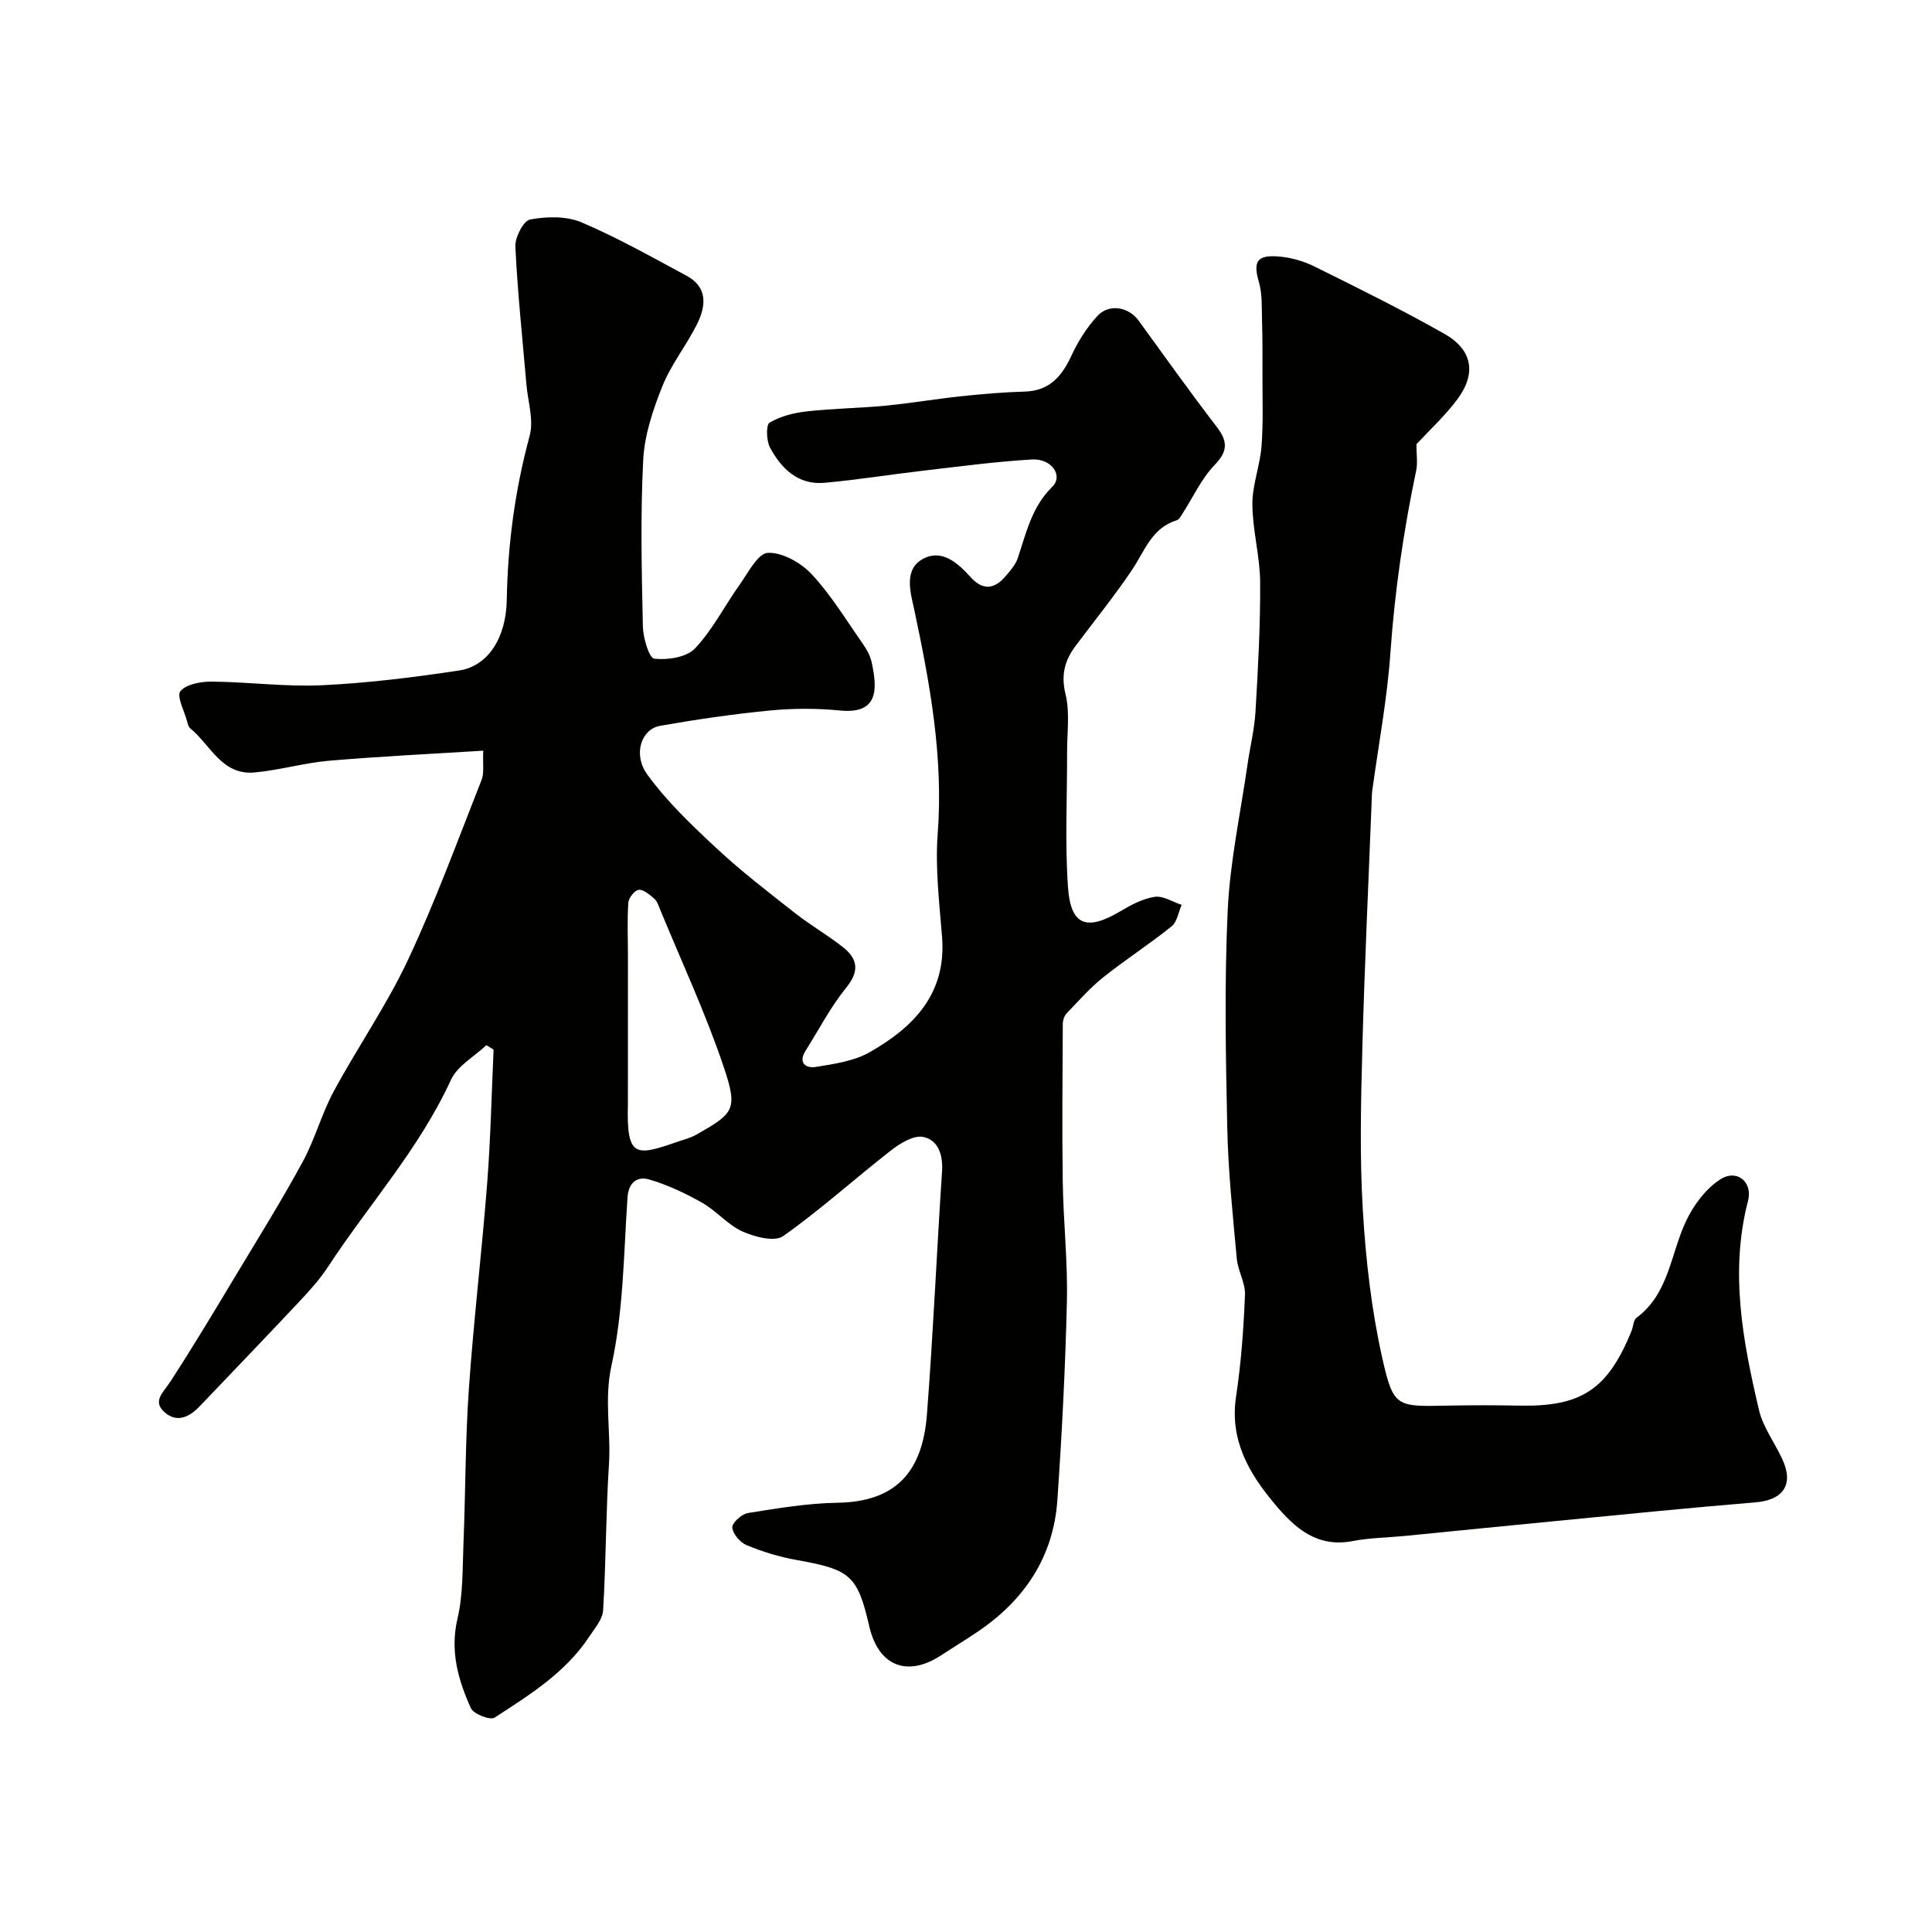
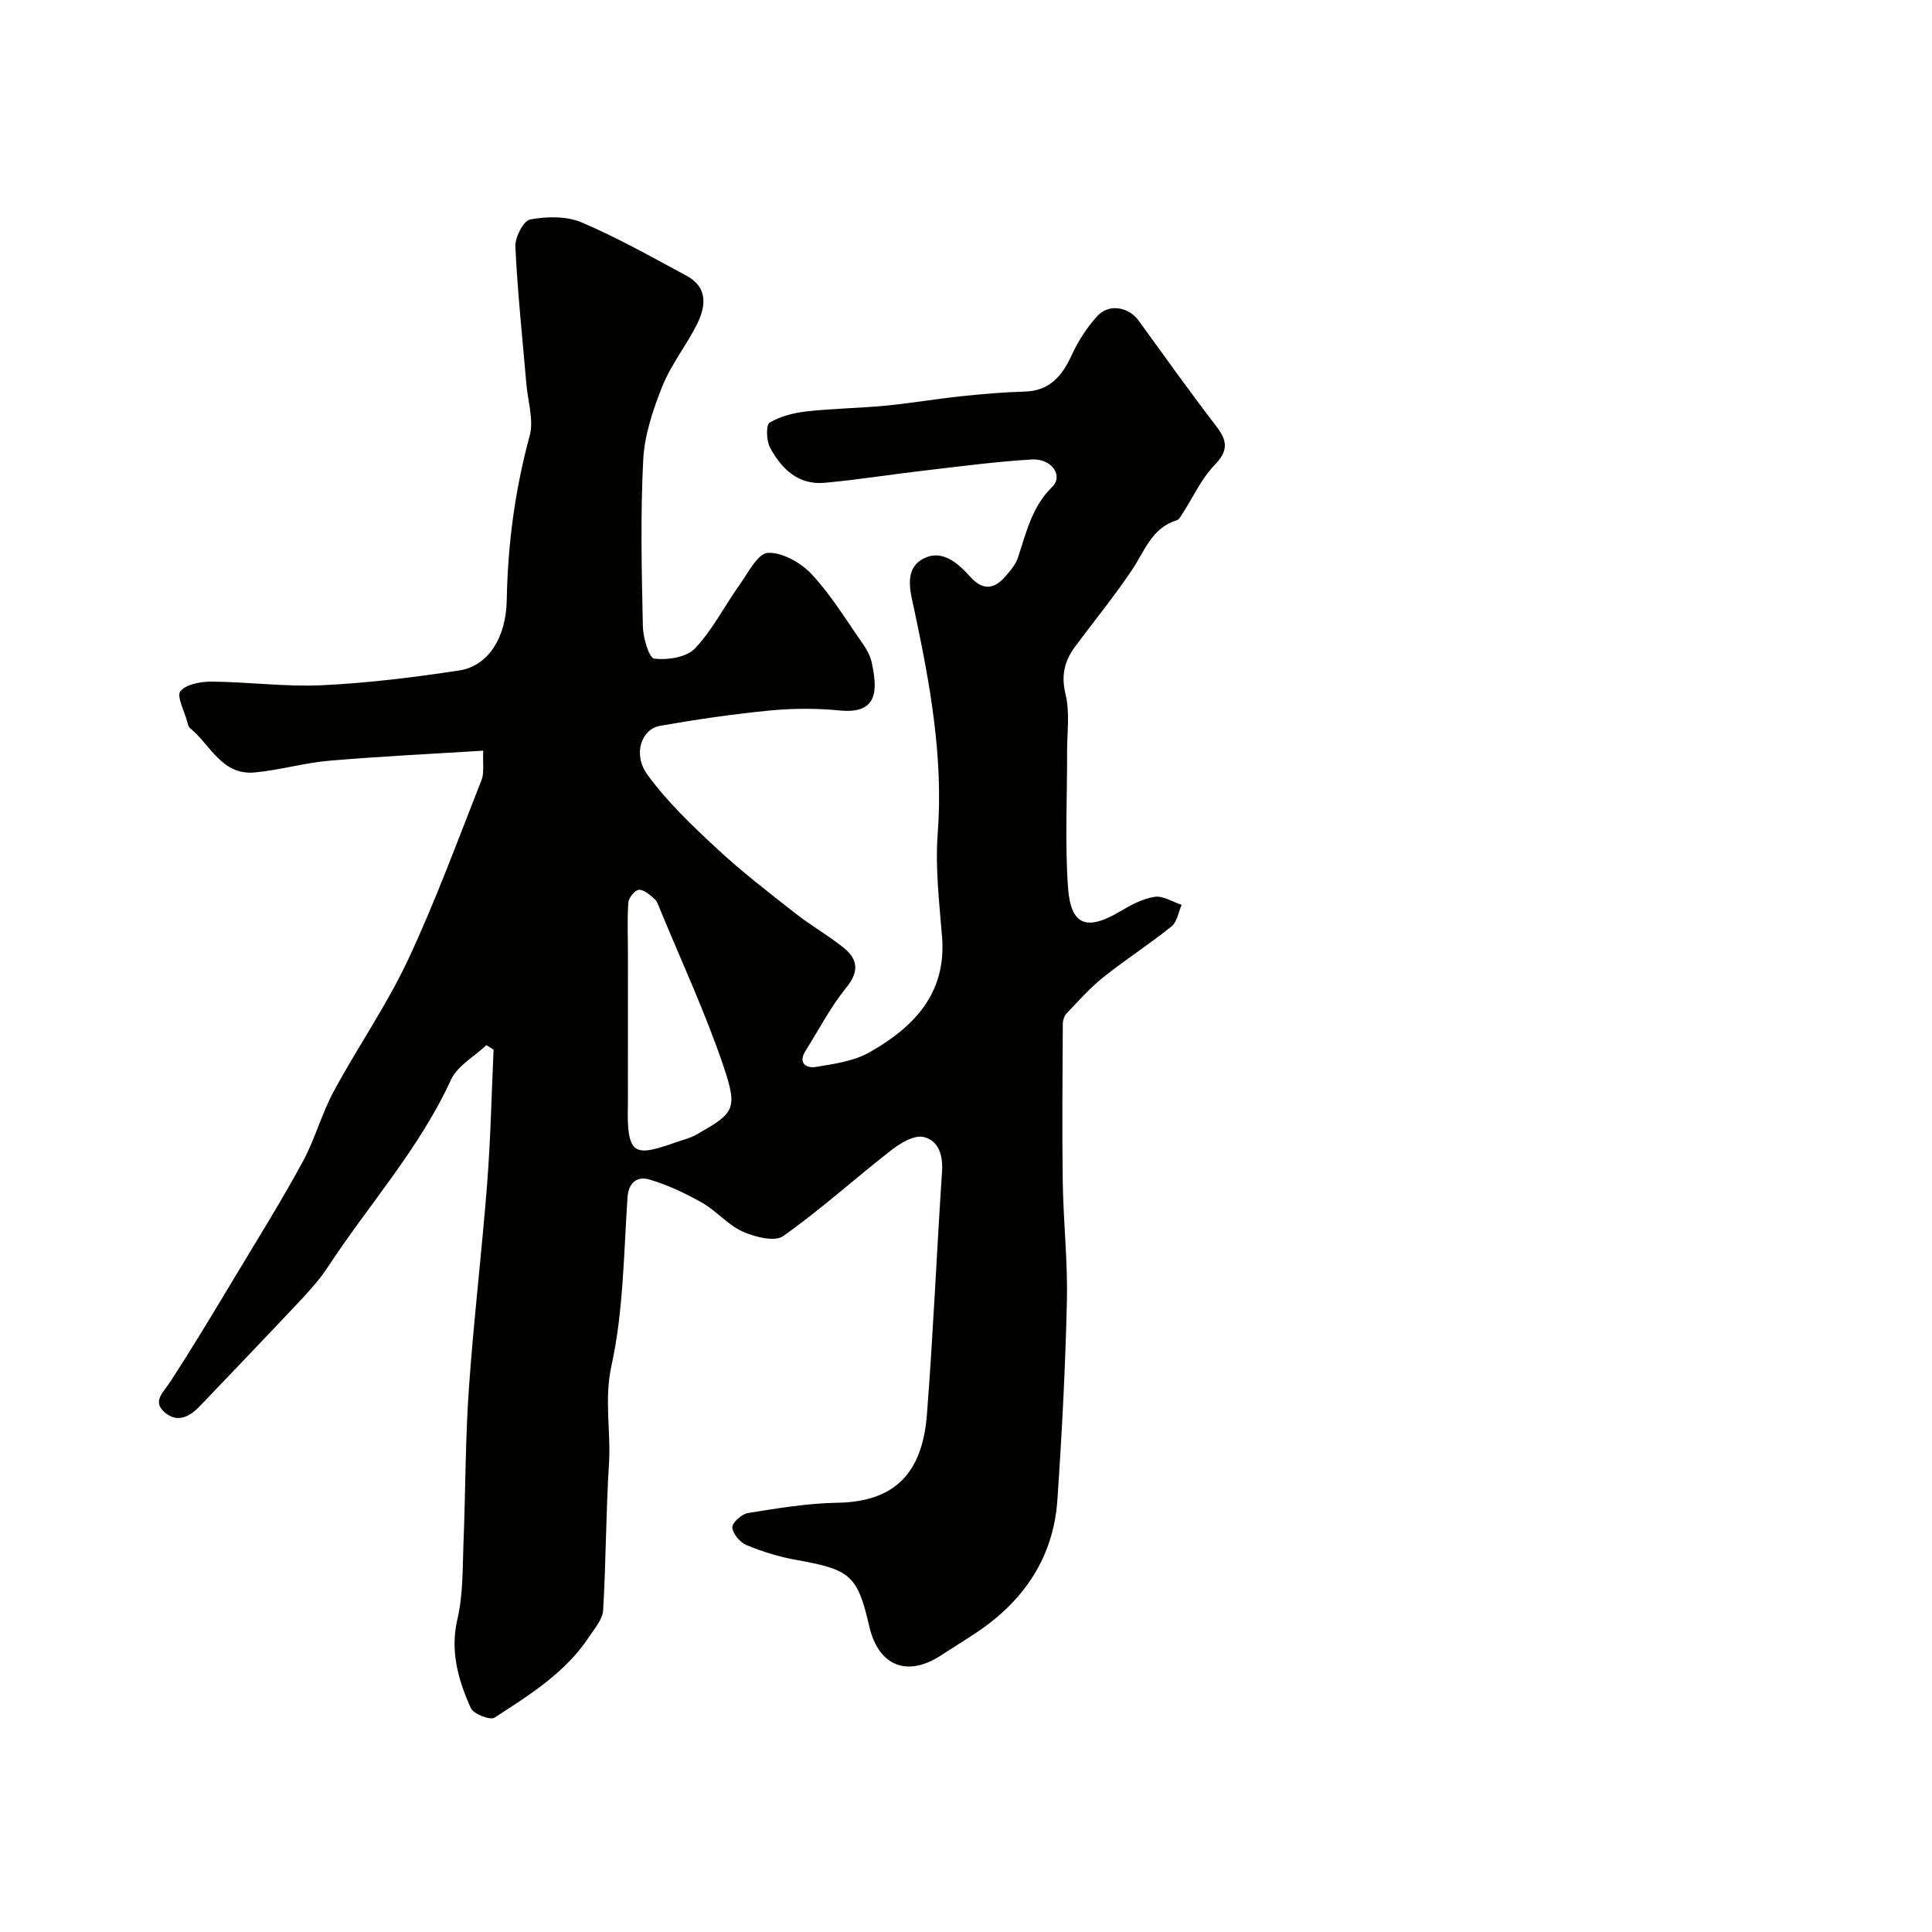
<svg xmlns="http://www.w3.org/2000/svg" enable-background="new 0 0 400 400" viewBox="0 0 400 400">
  <g fill="#010100">
-     <path d="m100.7 216.39c-2.5 2.37-6.01 4.28-7.34 7.19-6.54 14.25-17.01 25.82-25.48 38.74-1.7 2.6-3.83 4.95-5.97 7.22-6.81 7.26-13.71 14.43-20.58 21.63-2.09 2.19-4.65 3.47-7.2 1.27-2.67-2.3-.34-4.13 1.06-6.27 4.8-7.37 9.32-14.93 13.85-22.47 4.63-7.69 9.37-15.32 13.65-23.2 2.52-4.63 3.89-9.88 6.39-14.52 4.96-9.19 10.98-17.85 15.4-27.27 5.69-12.13 10.3-24.77 15.23-37.25.57-1.44.21-3.25.34-6.04-10.88.68-21.41 1.18-31.9 2.08-5.19.45-10.28 1.96-15.47 2.43-6.77.62-9.13-5.76-13.34-9.18-.34-.27-.46-.87-.58-1.34-.58-2.17-2.25-5.29-1.4-6.31 1.22-1.48 4.28-2 6.55-1.98 7.6.07 15.22 1.11 22.78.75 9.48-.45 18.96-1.63 28.36-3.05 5.95-.9 9.73-6.7 9.87-14.6.2-11.54 1.71-22.82 4.74-33.99.89-3.27-.38-7.13-.68-10.72-.81-9.49-1.83-18.96-2.28-28.46-.09-1.91 1.68-5.36 3.05-5.61 3.43-.63 7.51-.73 10.63.59 7.47 3.17 14.59 7.21 21.76 11.06 4.48 2.41 4.01 6.33 2.16 10.05-2.18 4.37-5.35 8.3-7.15 12.79-1.95 4.87-3.72 10.13-3.98 15.3-.59 11.47-.32 22.99-.07 34.49.05 2.35 1.3 6.53 2.36 6.65 2.76.32 6.66-.27 8.41-2.1 3.63-3.82 6.09-8.75 9.19-13.1 1.79-2.51 3.84-6.62 5.92-6.71 3.01-.13 6.86 2.06 9.08 4.44 3.98 4.26 7.06 9.37 10.44 14.19.84 1.19 1.64 2.55 1.95 3.95 1.28 5.78 1.38 10.84-6.54 10.06-4.79-.47-9.69-.46-14.48 0-7.63.74-15.24 1.85-22.79 3.18-3.83.67-5.68 5.85-2.62 10.08 4.08 5.63 9.26 10.55 14.39 15.32 5.09 4.74 10.64 9.01 16.12 13.31 3.2 2.52 6.77 4.57 9.97 7.09 3.09 2.43 3.5 4.97.69 8.42-3.24 3.99-5.64 8.66-8.4 13.04-1.63 2.58.13 3.68 2.1 3.36 3.8-.62 7.89-1.19 11.15-3.04 9.13-5.19 15.96-12.15 15-23.94-.57-7.08-1.43-14.25-.9-21.29 1.21-15.89-1.62-31.19-4.89-46.57-.71-3.33-2.27-8.29 2.01-10.44 3.87-1.95 7.1 1 9.71 3.89 2.6 2.88 5.03 2.42 7.31-.31.94-1.12 1.99-2.3 2.44-3.65 1.76-5.23 2.87-10.57 7.15-14.78 2.32-2.29-.16-5.87-4.21-5.64-7.52.44-15.01 1.45-22.51 2.32-6.83.79-13.62 1.9-20.46 2.51-5.43.48-8.91-2.91-11.26-7.28-.77-1.43-.86-4.72-.09-5.18 2.25-1.34 5.05-2.03 7.71-2.33 5.41-.61 10.89-.66 16.31-1.18 5.19-.5 10.35-1.39 15.54-1.94 4.41-.47 8.84-.85 13.27-.98 5.21-.15 7.73-3.25 9.73-7.58 1.34-2.89 3.14-5.71 5.29-8.06 2.42-2.64 6.49-1.89 8.55.95 5.33 7.35 10.6 14.73 16.12 21.93 2.3 3 2.46 5.03-.4 7.98-2.72 2.81-4.42 6.62-6.59 9.97-.35.55-.74 1.31-1.27 1.47-5.17 1.59-6.61 6.38-9.23 10.27-3.65 5.41-7.76 10.5-11.68 15.73-2.26 3.01-3.06 6.01-2.08 10 .92 3.78.31 7.94.32 11.93.03 9.36-.47 18.75.19 28.07.56 7.92 3.88 9.06 10.78 4.97 2.22-1.32 4.66-2.64 7.15-3.02 1.74-.27 3.72 1.05 5.6 1.66-.67 1.52-.94 3.53-2.09 4.46-4.58 3.68-9.54 6.87-14.13 10.53-2.77 2.21-5.15 4.92-7.61 7.5-.5.52-.78 1.47-.78 2.22-.05 10.85-.17 21.71-.01 32.56.12 8.27 1.05 16.55.86 24.8-.32 13.73-1.03 27.45-1.97 41.15-.82 11.9-6.93 20.88-16.74 27.43-2.44 1.63-4.93 3.16-7.39 4.76-6.99 4.56-12.92 2.16-14.81-6.01-2.45-10.6-3.88-11.78-15.15-13.78-3.5-.62-6.97-1.7-10.25-3.05-1.34-.55-2.85-2.32-2.97-3.65-.08-.94 1.94-2.79 3.22-3 6.14-.98 12.34-2.03 18.53-2.13 12.37-.19 17.64-6.65 18.55-18.26 1.3-16.77 2.02-33.59 3.13-50.38.23-3.43-.83-6.47-3.89-7.1-1.97-.41-4.79 1.32-6.68 2.79-7.5 5.84-14.57 12.27-22.32 17.74-1.77 1.25-5.91.18-8.44-.96-3.05-1.38-5.39-4.27-8.35-5.95-3.48-1.97-7.19-3.72-11.01-4.83-2.26-.65-4.21.47-4.43 3.74-.79 11.65-.84 23.51-3.32 34.81-1.55 7.07-.09 13.62-.52 20.39-.64 10.08-.61 20.21-1.21 30.29-.11 1.85-1.73 3.69-2.85 5.4-4.91 7.47-12.36 12.1-19.63 16.81-.9.59-4.36-.75-4.91-1.98-2.61-5.81-4.34-11.75-2.77-18.47 1.19-5.07 1.04-10.49 1.25-15.76.43-10.6.37-21.22 1.11-31.8.99-14.26 2.7-28.47 3.8-42.72.71-9.17.9-18.38 1.32-27.58-.49-.31-.99-.62-1.49-.92zm29.3 12.19c-.3 11.05 1.52 10.85 10.07 7.88 1.37-.48 2.83-.82 4.08-1.53 7.81-4.43 8.65-5.2 5.73-13.91-3.75-11.17-8.77-21.92-13.26-32.84-.31-.75-.59-1.64-1.17-2.13-.95-.81-2.17-1.9-3.2-1.82-.81.06-2.09 1.65-2.16 2.63-.25 3.65-.08 7.34-.08 11.01-.01 10.23-.01 20.47-.01 30.71z" />
-     <path d="m293.26 91.97c0 2.25.27 3.88-.04 5.38-2.62 12.49-4.46 25.06-5.35 37.82-.67 9.6-2.49 19.13-3.78 28.69-.07.49-.06 1-.08 1.5-.67 17.21-1.49 34.41-1.95 51.63-.3 11.19-.57 22.43.1 33.58.61 10.25 1.78 20.58 4.02 30.58 2.3 10.26 3 10.07 13.3 9.87 5.03-.1 10.06-.1 15.09 0 12.85.26 18.31-3.34 23.24-15.51.36-.89.36-2.2 1-2.67 6.81-5.06 7.06-13.36 10.33-20.16 1.57-3.27 4.08-6.63 7.07-8.53 3.42-2.17 6.71.58 5.7 4.47-3.82 14.71-1.08 29.06 2.27 43.31.84 3.57 3.25 6.76 4.83 10.18 2.44 5.26.19 8.47-5.59 8.94-13.91 1.14-27.8 2.56-41.69 3.9-10.3.99-20.59 2.04-30.88 3.05-3.6.35-7.25.38-10.79 1.06-7.33 1.41-11.9-2.61-16.09-7.61-5.42-6.46-9.42-13.3-8.05-22.36 1.05-6.94 1.55-13.98 1.84-20.99.1-2.48-1.47-4.99-1.7-7.54-.82-9.01-1.78-18.04-1.97-27.07-.32-14.99-.6-30.01.09-44.97.47-10.07 2.64-20.06 4.08-30.09.53-3.72 1.46-7.4 1.68-11.13.52-8.92 1.02-17.86.96-26.79-.04-5.36-1.57-10.72-1.61-16.08-.03-3.99 1.57-7.97 1.89-11.99.38-4.87.19-9.79.2-14.69.01-3.79.02-7.59-.09-11.38-.08-2.67.08-5.47-.65-7.98-1.2-4.12-.48-5.63 3.93-5.3 2.53.19 5.18.9 7.46 2.03 9.08 4.49 18.18 8.99 26.99 13.98 5.88 3.33 6.71 8.22 2.66 13.64-2.63 3.49-5.9 6.5-8.42 9.23z" />
+     <path d="m100.7 216.39c-2.5 2.37-6.01 4.28-7.34 7.19-6.54 14.25-17.01 25.82-25.48 38.74-1.7 2.6-3.83 4.95-5.97 7.22-6.81 7.26-13.71 14.43-20.58 21.63-2.09 2.19-4.65 3.47-7.2 1.27-2.67-2.3-.34-4.13 1.06-6.27 4.8-7.37 9.32-14.93 13.85-22.47 4.63-7.69 9.37-15.32 13.65-23.2 2.52-4.63 3.89-9.88 6.39-14.52 4.96-9.19 10.98-17.85 15.4-27.27 5.69-12.13 10.3-24.77 15.23-37.25.57-1.44.21-3.25.34-6.04-10.88.68-21.41 1.18-31.9 2.08-5.19.45-10.28 1.96-15.47 2.43-6.77.62-9.13-5.76-13.34-9.18-.34-.27-.46-.87-.58-1.34-.58-2.17-2.25-5.29-1.4-6.31 1.22-1.48 4.28-2 6.55-1.98 7.6.07 15.22 1.11 22.78.75 9.48-.45 18.96-1.63 28.36-3.05 5.95-.9 9.73-6.7 9.87-14.6.2-11.54 1.71-22.82 4.74-33.99.89-3.27-.38-7.13-.68-10.72-.81-9.49-1.83-18.96-2.28-28.46-.09-1.91 1.68-5.36 3.05-5.61 3.43-.63 7.51-.73 10.63.59 7.47 3.17 14.59 7.21 21.76 11.06 4.48 2.41 4.01 6.33 2.16 10.05-2.18 4.37-5.35 8.3-7.15 12.79-1.95 4.87-3.72 10.13-3.98 15.3-.59 11.47-.32 22.99-.07 34.49.05 2.35 1.3 6.53 2.36 6.65 2.76.32 6.66-.27 8.41-2.1 3.63-3.82 6.09-8.75 9.19-13.1 1.79-2.51 3.84-6.62 5.92-6.71 3.01-.13 6.86 2.06 9.08 4.44 3.98 4.26 7.06 9.37 10.44 14.19.84 1.19 1.64 2.55 1.95 3.95 1.28 5.78 1.38 10.84-6.54 10.06-4.79-.47-9.69-.46-14.48 0-7.63.74-15.24 1.85-22.79 3.18-3.83.67-5.68 5.85-2.62 10.08 4.08 5.63 9.26 10.55 14.39 15.32 5.09 4.74 10.64 9.01 16.12 13.31 3.2 2.52 6.77 4.57 9.97 7.09 3.09 2.43 3.5 4.97.69 8.42-3.24 3.99-5.64 8.66-8.4 13.04-1.63 2.58.13 3.68 2.1 3.36 3.8-.62 7.89-1.19 11.15-3.04 9.13-5.19 15.96-12.15 15-23.94-.57-7.08-1.43-14.25-.9-21.29 1.21-15.89-1.62-31.19-4.89-46.57-.71-3.33-2.27-8.29 2.01-10.44 3.87-1.95 7.1 1 9.71 3.89 2.6 2.88 5.03 2.42 7.31-.31.94-1.12 1.99-2.3 2.44-3.65 1.76-5.23 2.87-10.57 7.15-14.78 2.32-2.29-.16-5.87-4.21-5.64-7.52.44-15.01 1.45-22.51 2.32-6.83.79-13.62 1.9-20.46 2.51-5.43.48-8.91-2.91-11.26-7.28-.77-1.43-.86-4.72-.09-5.18 2.25-1.34 5.05-2.03 7.71-2.33 5.41-.61 10.89-.66 16.31-1.18 5.19-.5 10.35-1.39 15.54-1.94 4.41-.47 8.84-.85 13.27-.98 5.21-.15 7.73-3.25 9.73-7.58 1.34-2.89 3.14-5.71 5.29-8.06 2.42-2.64 6.49-1.89 8.55.95 5.33 7.35 10.6 14.73 16.12 21.93 2.3 3 2.46 5.03-.4 7.98-2.72 2.81-4.42 6.62-6.59 9.97-.35.55-.74 1.31-1.27 1.47-5.17 1.59-6.61 6.38-9.23 10.27-3.65 5.41-7.76 10.5-11.68 15.73-2.26 3.01-3.06 6.01-2.08 10 .92 3.78.31 7.94.32 11.93.03 9.36-.47 18.75.19 28.07.56 7.92 3.88 9.06 10.78 4.97 2.22-1.32 4.66-2.64 7.15-3.02 1.74-.27 3.72 1.05 5.6 1.66-.67 1.52-.94 3.53-2.09 4.46-4.58 3.68-9.54 6.87-14.13 10.53-2.77 2.21-5.15 4.92-7.61 7.5-.5.52-.78 1.47-.78 2.22-.05 10.85-.17 21.71-.01 32.56.12 8.27 1.05 16.55.86 24.8-.32 13.73-1.03 27.45-1.97 41.15-.82 11.9-6.93 20.88-16.74 27.43-2.44 1.63-4.93 3.16-7.39 4.76-6.99 4.56-12.92 2.16-14.81-6.01-2.45-10.6-3.88-11.78-15.15-13.78-3.5-.62-6.97-1.7-10.25-3.05-1.34-.55-2.85-2.32-2.97-3.65-.08-.94 1.94-2.79 3.22-3 6.14-.98 12.34-2.03 18.53-2.13 12.37-.19 17.64-6.65 18.55-18.26 1.3-16.77 2.02-33.59 3.13-50.38.23-3.43-.83-6.47-3.89-7.1-1.97-.41-4.79 1.32-6.68 2.79-7.5 5.84-14.57 12.27-22.32 17.74-1.77 1.25-5.91.18-8.44-.96-3.05-1.38-5.39-4.27-8.35-5.95-3.48-1.97-7.19-3.72-11.01-4.83-2.26-.65-4.21.47-4.43 3.74-.79 11.65-.84 23.51-3.32 34.81-1.55 7.07-.09 13.62-.52 20.39-.64 10.08-.61 20.21-1.21 30.29-.11 1.85-1.73 3.69-2.85 5.4-4.91 7.47-12.36 12.1-19.63 16.81-.9.59-4.36-.75-4.91-1.98-2.61-5.81-4.34-11.75-2.77-18.47 1.19-5.07 1.04-10.49 1.25-15.76.43-10.6.37-21.22 1.11-31.8.99-14.26 2.7-28.47 3.8-42.72.71-9.17.9-18.38 1.32-27.58-.49-.31-.99-.62-1.49-.92m29.3 12.19c-.3 11.05 1.52 10.85 10.07 7.88 1.37-.48 2.83-.82 4.08-1.53 7.81-4.43 8.65-5.2 5.73-13.91-3.75-11.17-8.77-21.92-13.26-32.84-.31-.75-.59-1.64-1.17-2.13-.95-.81-2.17-1.9-3.2-1.82-.81.06-2.09 1.65-2.16 2.63-.25 3.65-.08 7.34-.08 11.01-.01 10.23-.01 20.47-.01 30.71z" />
  </g>
</svg>